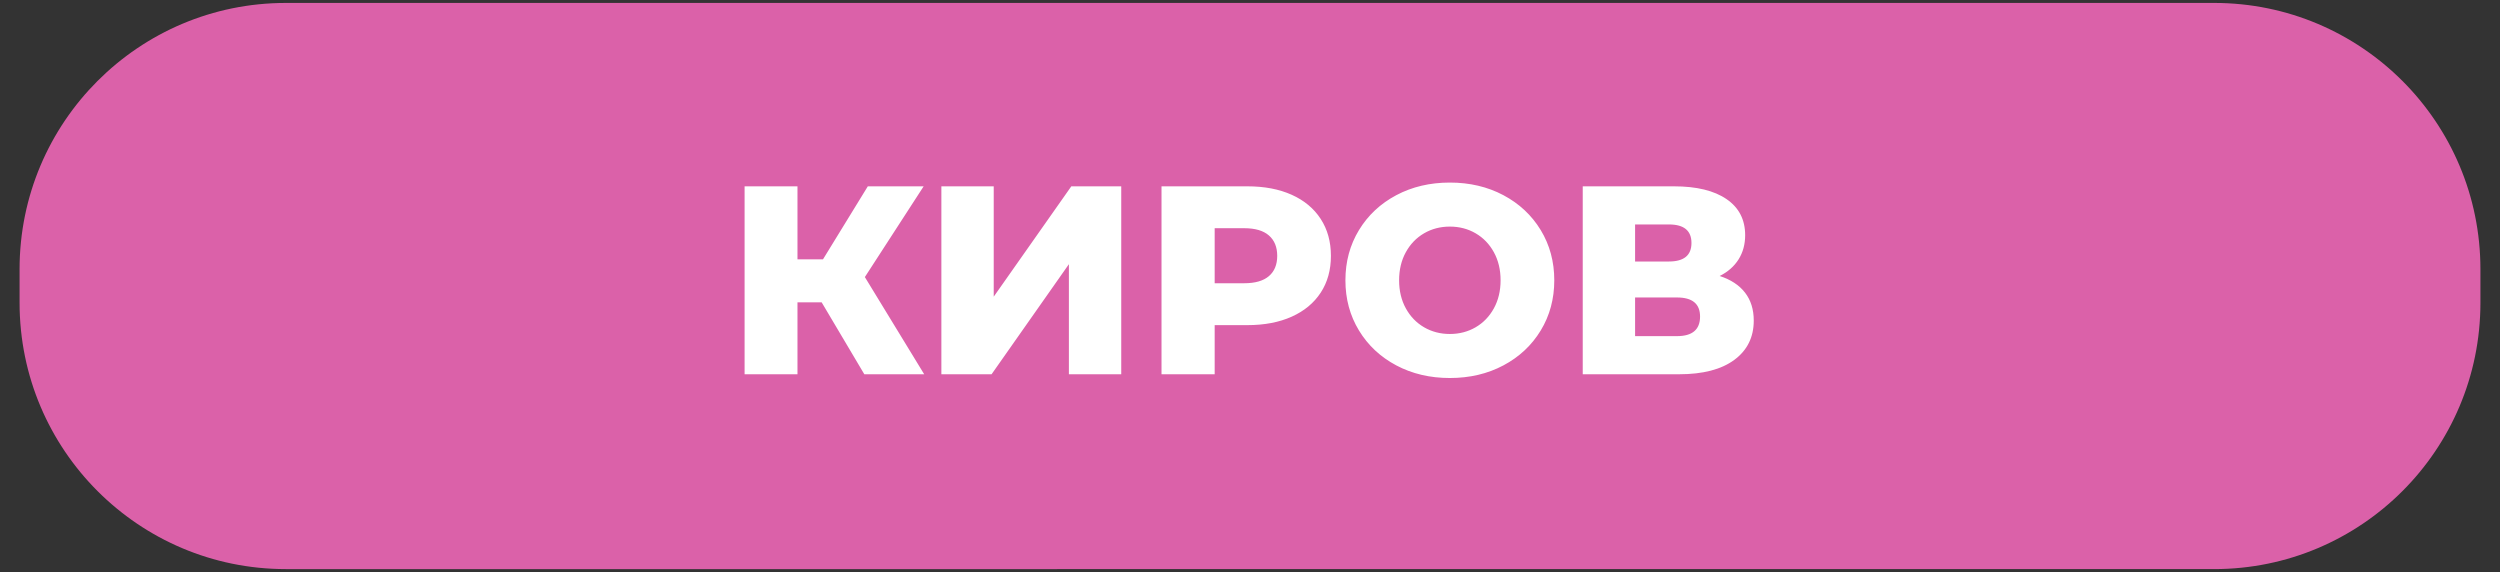
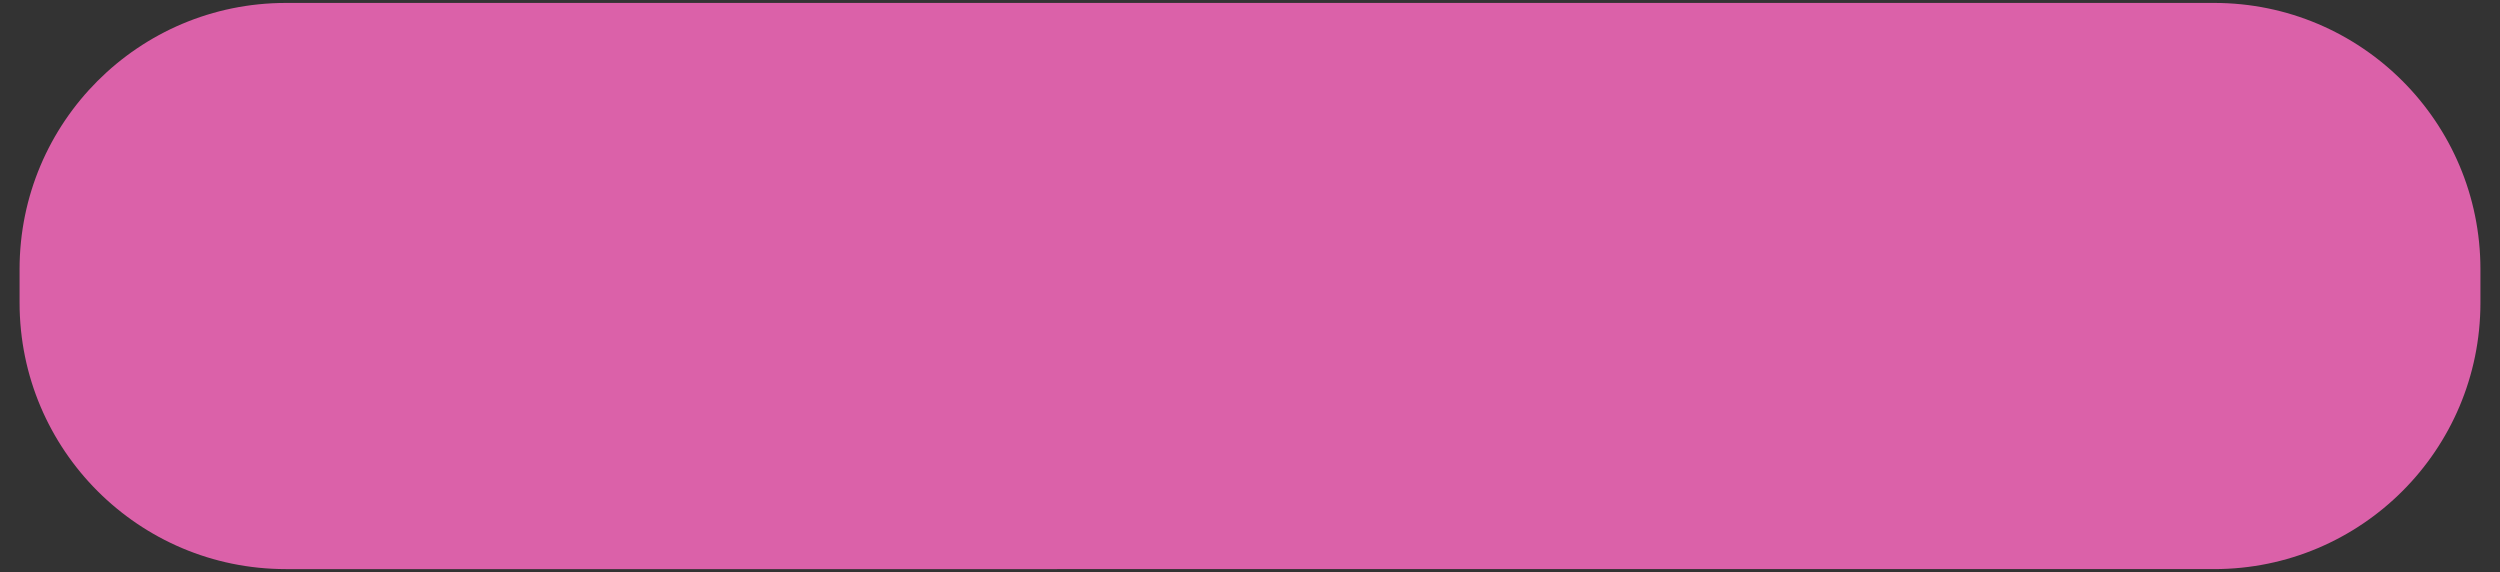
<svg xmlns="http://www.w3.org/2000/svg" xml:space="preserve" width="118mm" height="27mm" version="1.1" style="shape-rendering:geometricPrecision; text-rendering:geometricPrecision; image-rendering:optimizeQuality; fill-rule:evenodd; clip-rule:evenodd" viewBox="0 0 11800 2700">
  <rect x="0" y="0" width="11800" height="2700" fill="#333333" stroke="none" />
  <defs>
    <style type="text/css"> .fil0 {fill:#DB61A9;fill-rule:nonzero} .fil1 {fill:white;fill-rule:nonzero} </style>
  </defs>
  <g id="Слой_x0020_1">
    <path class="fil0" d="M1349.17 13.85l9101.66 0c693.98,0 1256.77,562.79 1256.77,1256.77l0 158.76c0,693.97 -562.79,1256.76 -1256.77,1256.76l-9101.66 0.01c-693.97,-0.01 -1256.76,-562.8 -1256.76,-1256.78l-0.01 -158.75c0.01,-693.98 562.8,-1256.77 1256.78,-1256.77l-0.01 0z" />
-     <path class="fil1" d="M3878.13 1426.87l-114.04 0 0 339.6 -249.63 0 0 -887.01 249.63 0 0 344.67 120.38 0 211.61 -344.67 263.57 0 -277.5 428.3 280.04 458.71 -282.58 0 -201.48 -339.6zm565.16 -547.41l247.09 0 0 520.8 366.21 -520.8 235.69 0 0 887.01 -247.09 0 0 -519.54 -364.94 519.54 -236.96 0 0 -887.01zm1444.56 0c80.25,0 149.95,13.3 209.08,39.91 59.13,26.61 104.75,64.63 136.85,114.05 32.1,49.42 48.15,107.5 48.15,174.23 0,66.74 -16.05,124.61 -48.15,173.6 -32.1,49 -77.72,86.8 -136.85,113.41 -59.13,26.61 -128.83,39.92 -209.08,39.92l-154.6 0 0 231.89 -250.89 0 0 -887.01 405.49 0zm-15.21 457.44c51.53,0 90.39,-11.19 116.58,-33.58 26.19,-22.38 39.28,-54.27 39.28,-95.67 0,-41.39 -13.09,-73.49 -39.28,-96.3 -26.19,-22.81 -65.05,-34.22 -116.58,-34.22l-139.39 0 0 259.77 139.39 0zm970.65 447.31c-93.77,0 -178.04,-19.85 -252.8,-59.56 -74.76,-39.7 -133.47,-94.61 -176.13,-164.73 -42.66,-70.11 -64,-149.1 -64,-236.96 0,-87.85 21.34,-166.84 64,-236.95 42.66,-70.12 101.37,-125.03 176.13,-164.74 74.76,-39.7 159.03,-59.55 252.8,-59.55 93.77,0 178.04,19.85 252.8,59.55 74.76,39.71 133.47,94.62 176.13,164.74 42.66,70.11 64,149.1 64,236.95 0,87.86 -21.34,166.85 -64,236.96 -42.66,70.12 -101.37,125.03 -176.13,164.73 -74.76,39.71 -159.03,59.56 -252.8,59.56zm0 -207.81c44.77,0 85.32,-10.56 121.65,-31.68 36.32,-21.12 65.04,-50.9 86.16,-89.34 21.12,-38.43 31.68,-82.57 31.68,-132.42 0,-49.84 -10.56,-93.98 -31.68,-132.41 -21.12,-38.44 -49.84,-68.22 -86.16,-89.34 -36.33,-21.12 -76.88,-31.68 -121.65,-31.68 -44.77,0 -85.32,10.56 -121.65,31.68 -36.32,21.12 -65.04,50.9 -86.16,89.34 -21.12,38.43 -31.68,82.57 -31.68,132.41 0,49.85 10.56,93.99 31.68,132.42 21.12,38.44 49.84,68.22 86.16,89.34 36.33,21.12 76.88,31.68 121.65,31.68zm1273.5 -273.71c52.37,16.89 92.29,43.08 119.75,78.56 27.45,35.48 41.18,79.41 41.18,131.79 0,78.56 -30.63,140.44 -91.87,185.64 -61.25,45.19 -148.05,67.79 -260.4,67.79l-454.91 0 0 -887.01 430.83 0c106.44,0 189.02,20.06 247.73,60.19 58.71,40.12 88.07,96.94 88.07,170.43 0,43.08 -10.35,81.1 -31.05,114.05 -20.69,32.94 -50.47,59.13 -89.33,78.56zm-399.16 -68.43l159.67 0c70.96,0 106.44,-29.14 106.44,-87.43 0,-58.29 -35.48,-87.44 -106.44,-87.44l-159.67 0 0 174.87zm197.68 352.27c72.65,0 108.98,-30.83 108.98,-92.5 0,-59.98 -36.33,-89.97 -108.98,-89.97l-197.68 0 0 182.47 197.68 0z" />
  </g>
</svg>